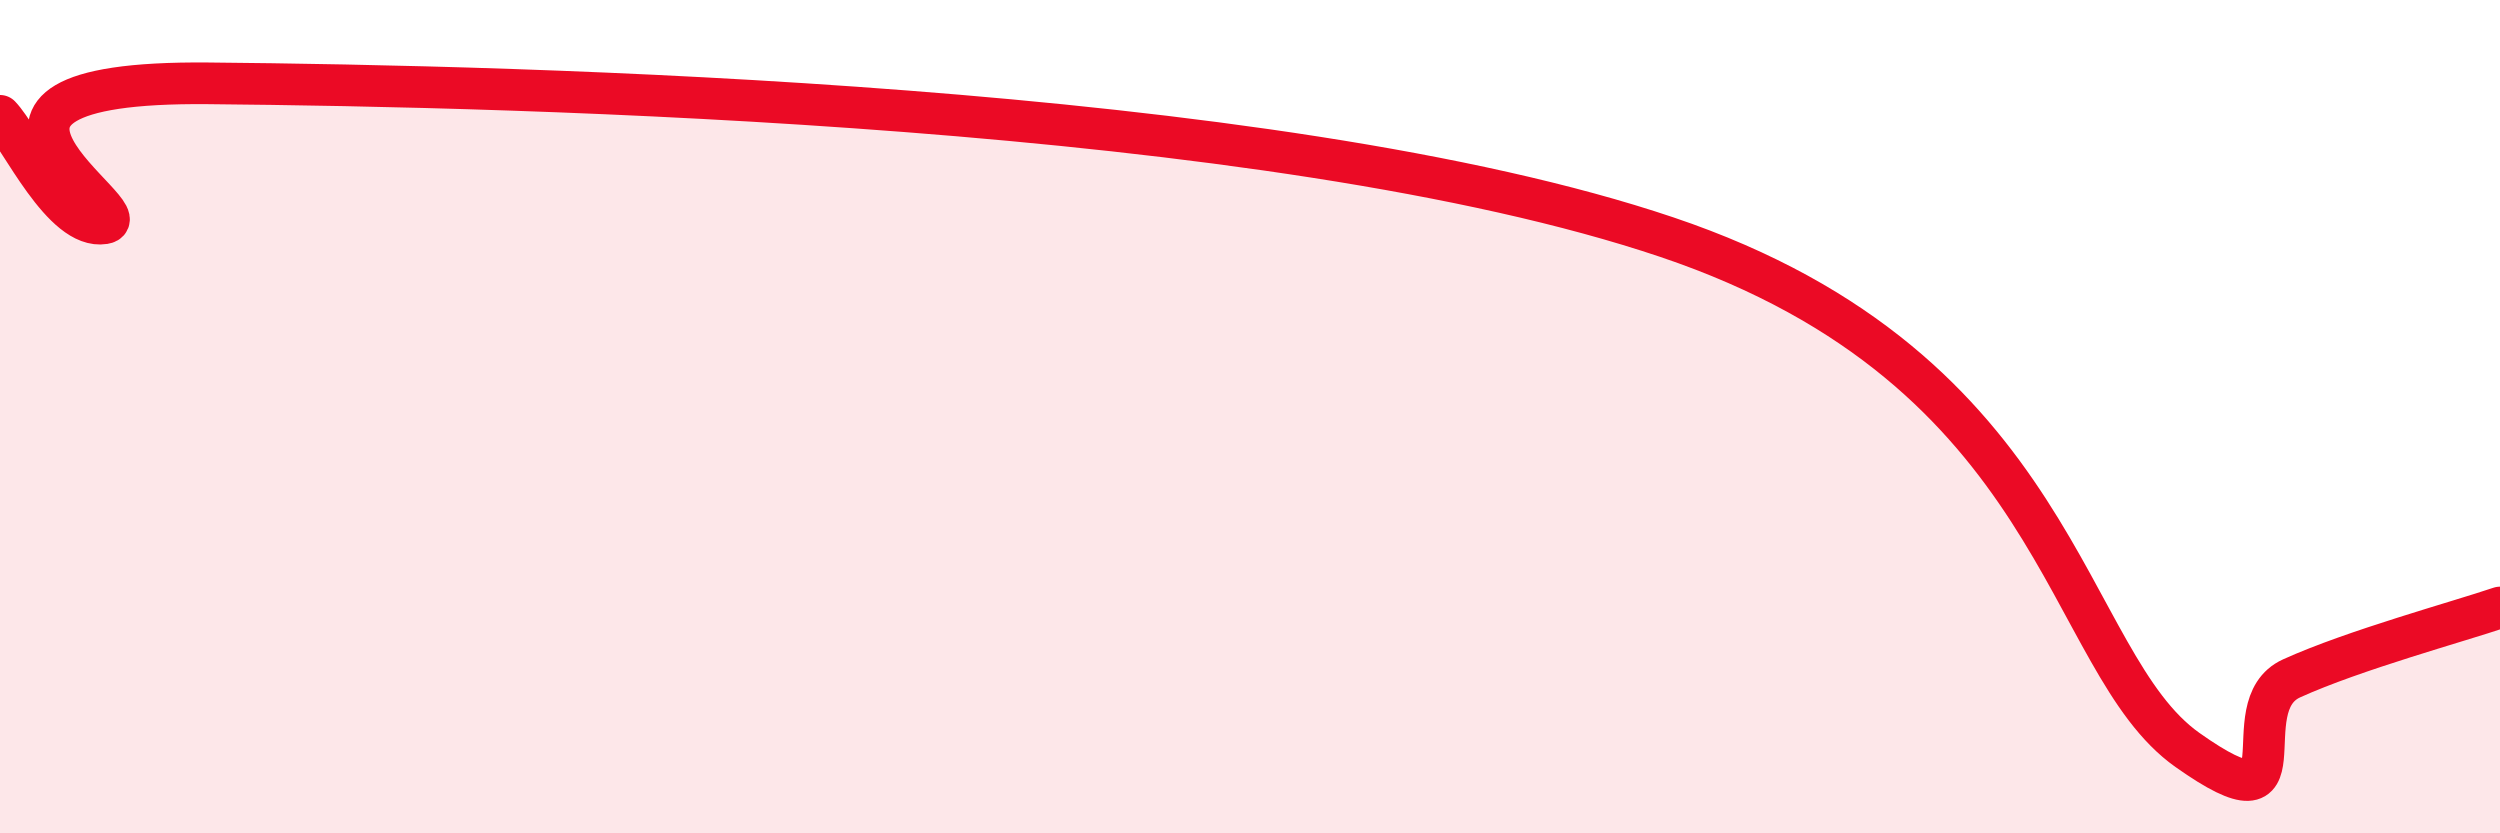
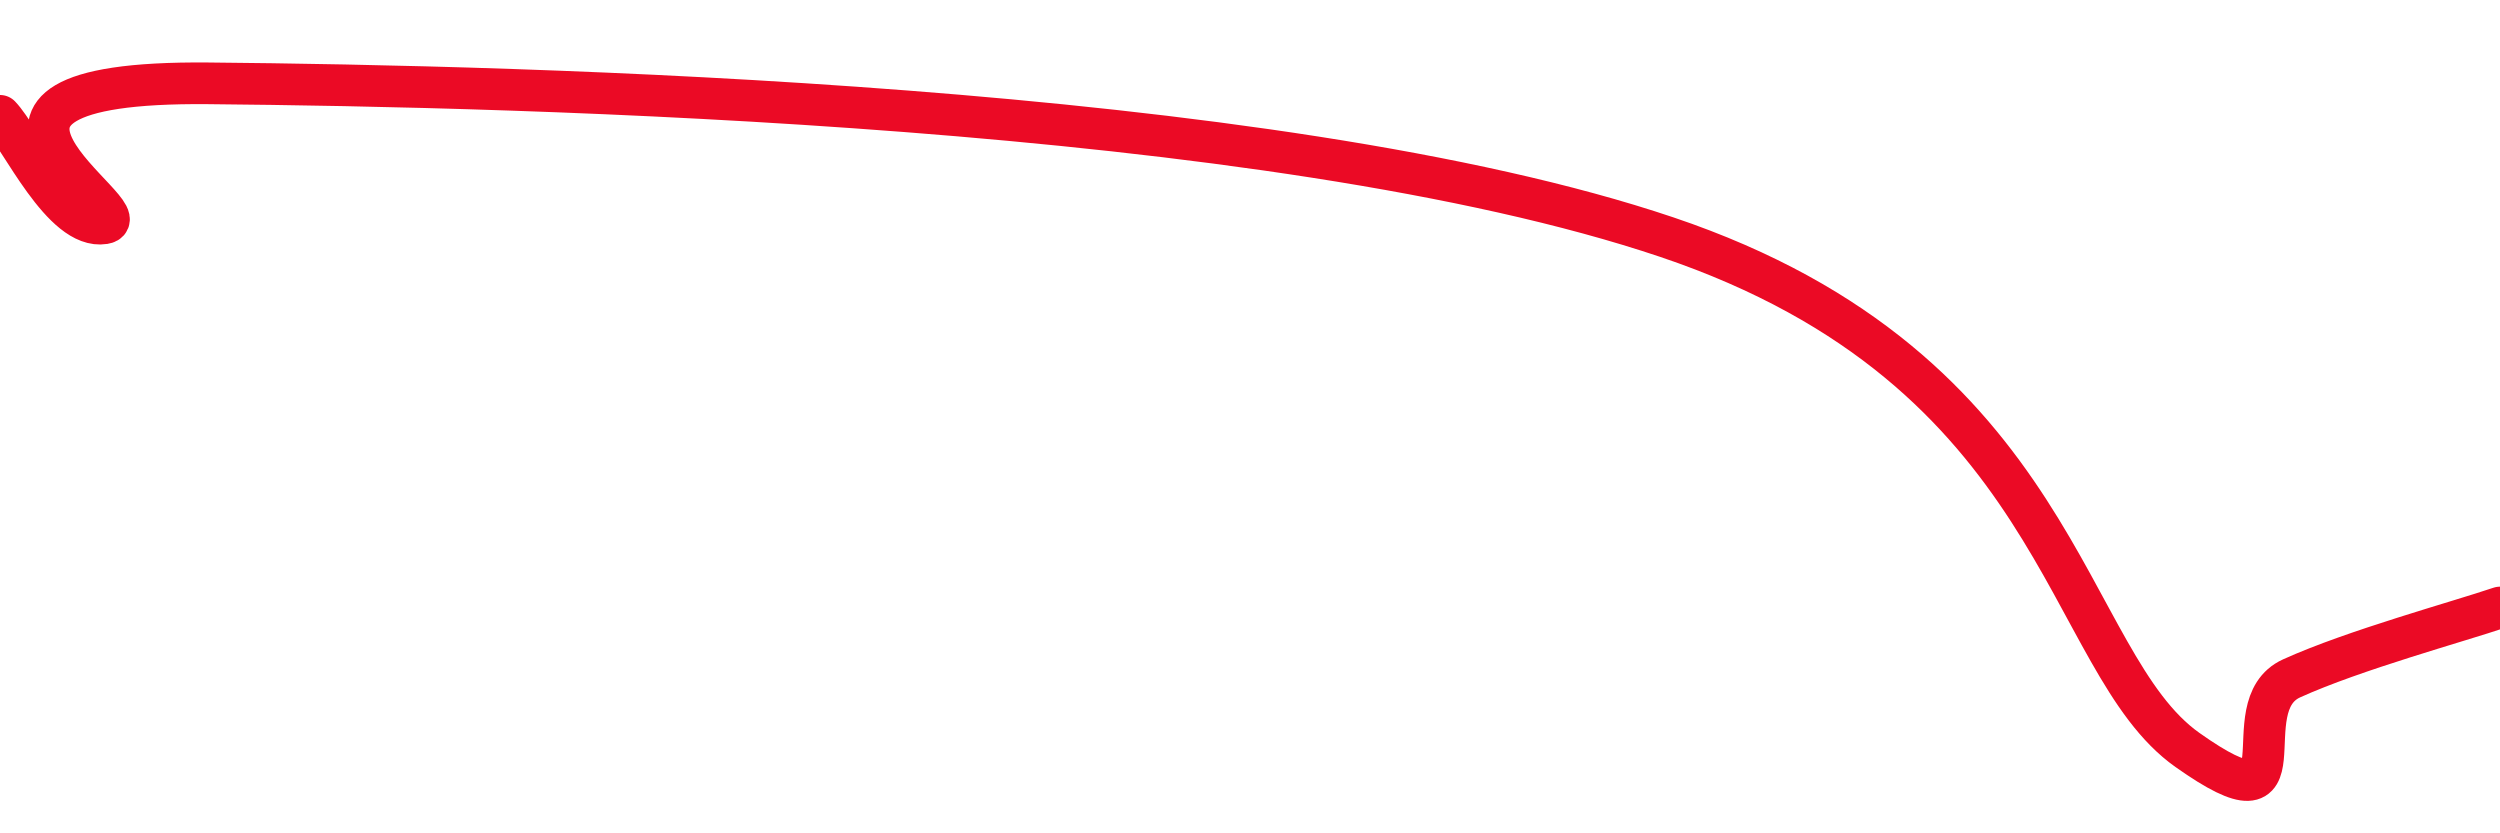
<svg xmlns="http://www.w3.org/2000/svg" width="60" height="20" viewBox="0 0 60 20">
-   <path d="M 0,2.78 C 0.5,3.3 1.5,5.52 2.5,5.36 C 3.5,5.2 -2.5,1.93 5,2 C 12.5,2.07 30.5,2.49 40,5.69 C 49.5,8.89 49.5,15.88 52.5,18 C 55.5,20.12 53.5,16.96 55,16.28 C 56.5,15.6 59,14.92 60,14.58L60 20L0 20Z" fill="#EB0A25" opacity="0.1" stroke-linecap="round" stroke-linejoin="round" />
  <path d="M 0,2.78 C 0.5,3.3 1.5,5.52 2.5,5.36 C 3.5,5.2 -2.5,1.93 5,2 C 12.5,2.07 30.5,2.49 40,5.69 C 49.5,8.89 49.5,15.88 52.5,18 C 55.5,20.12 53.5,16.96 55,16.28 C 56.5,15.6 59,14.92 60,14.58" stroke="#EB0A25" stroke-width="1" fill="none" stroke-linecap="round" stroke-linejoin="round" />
</svg>